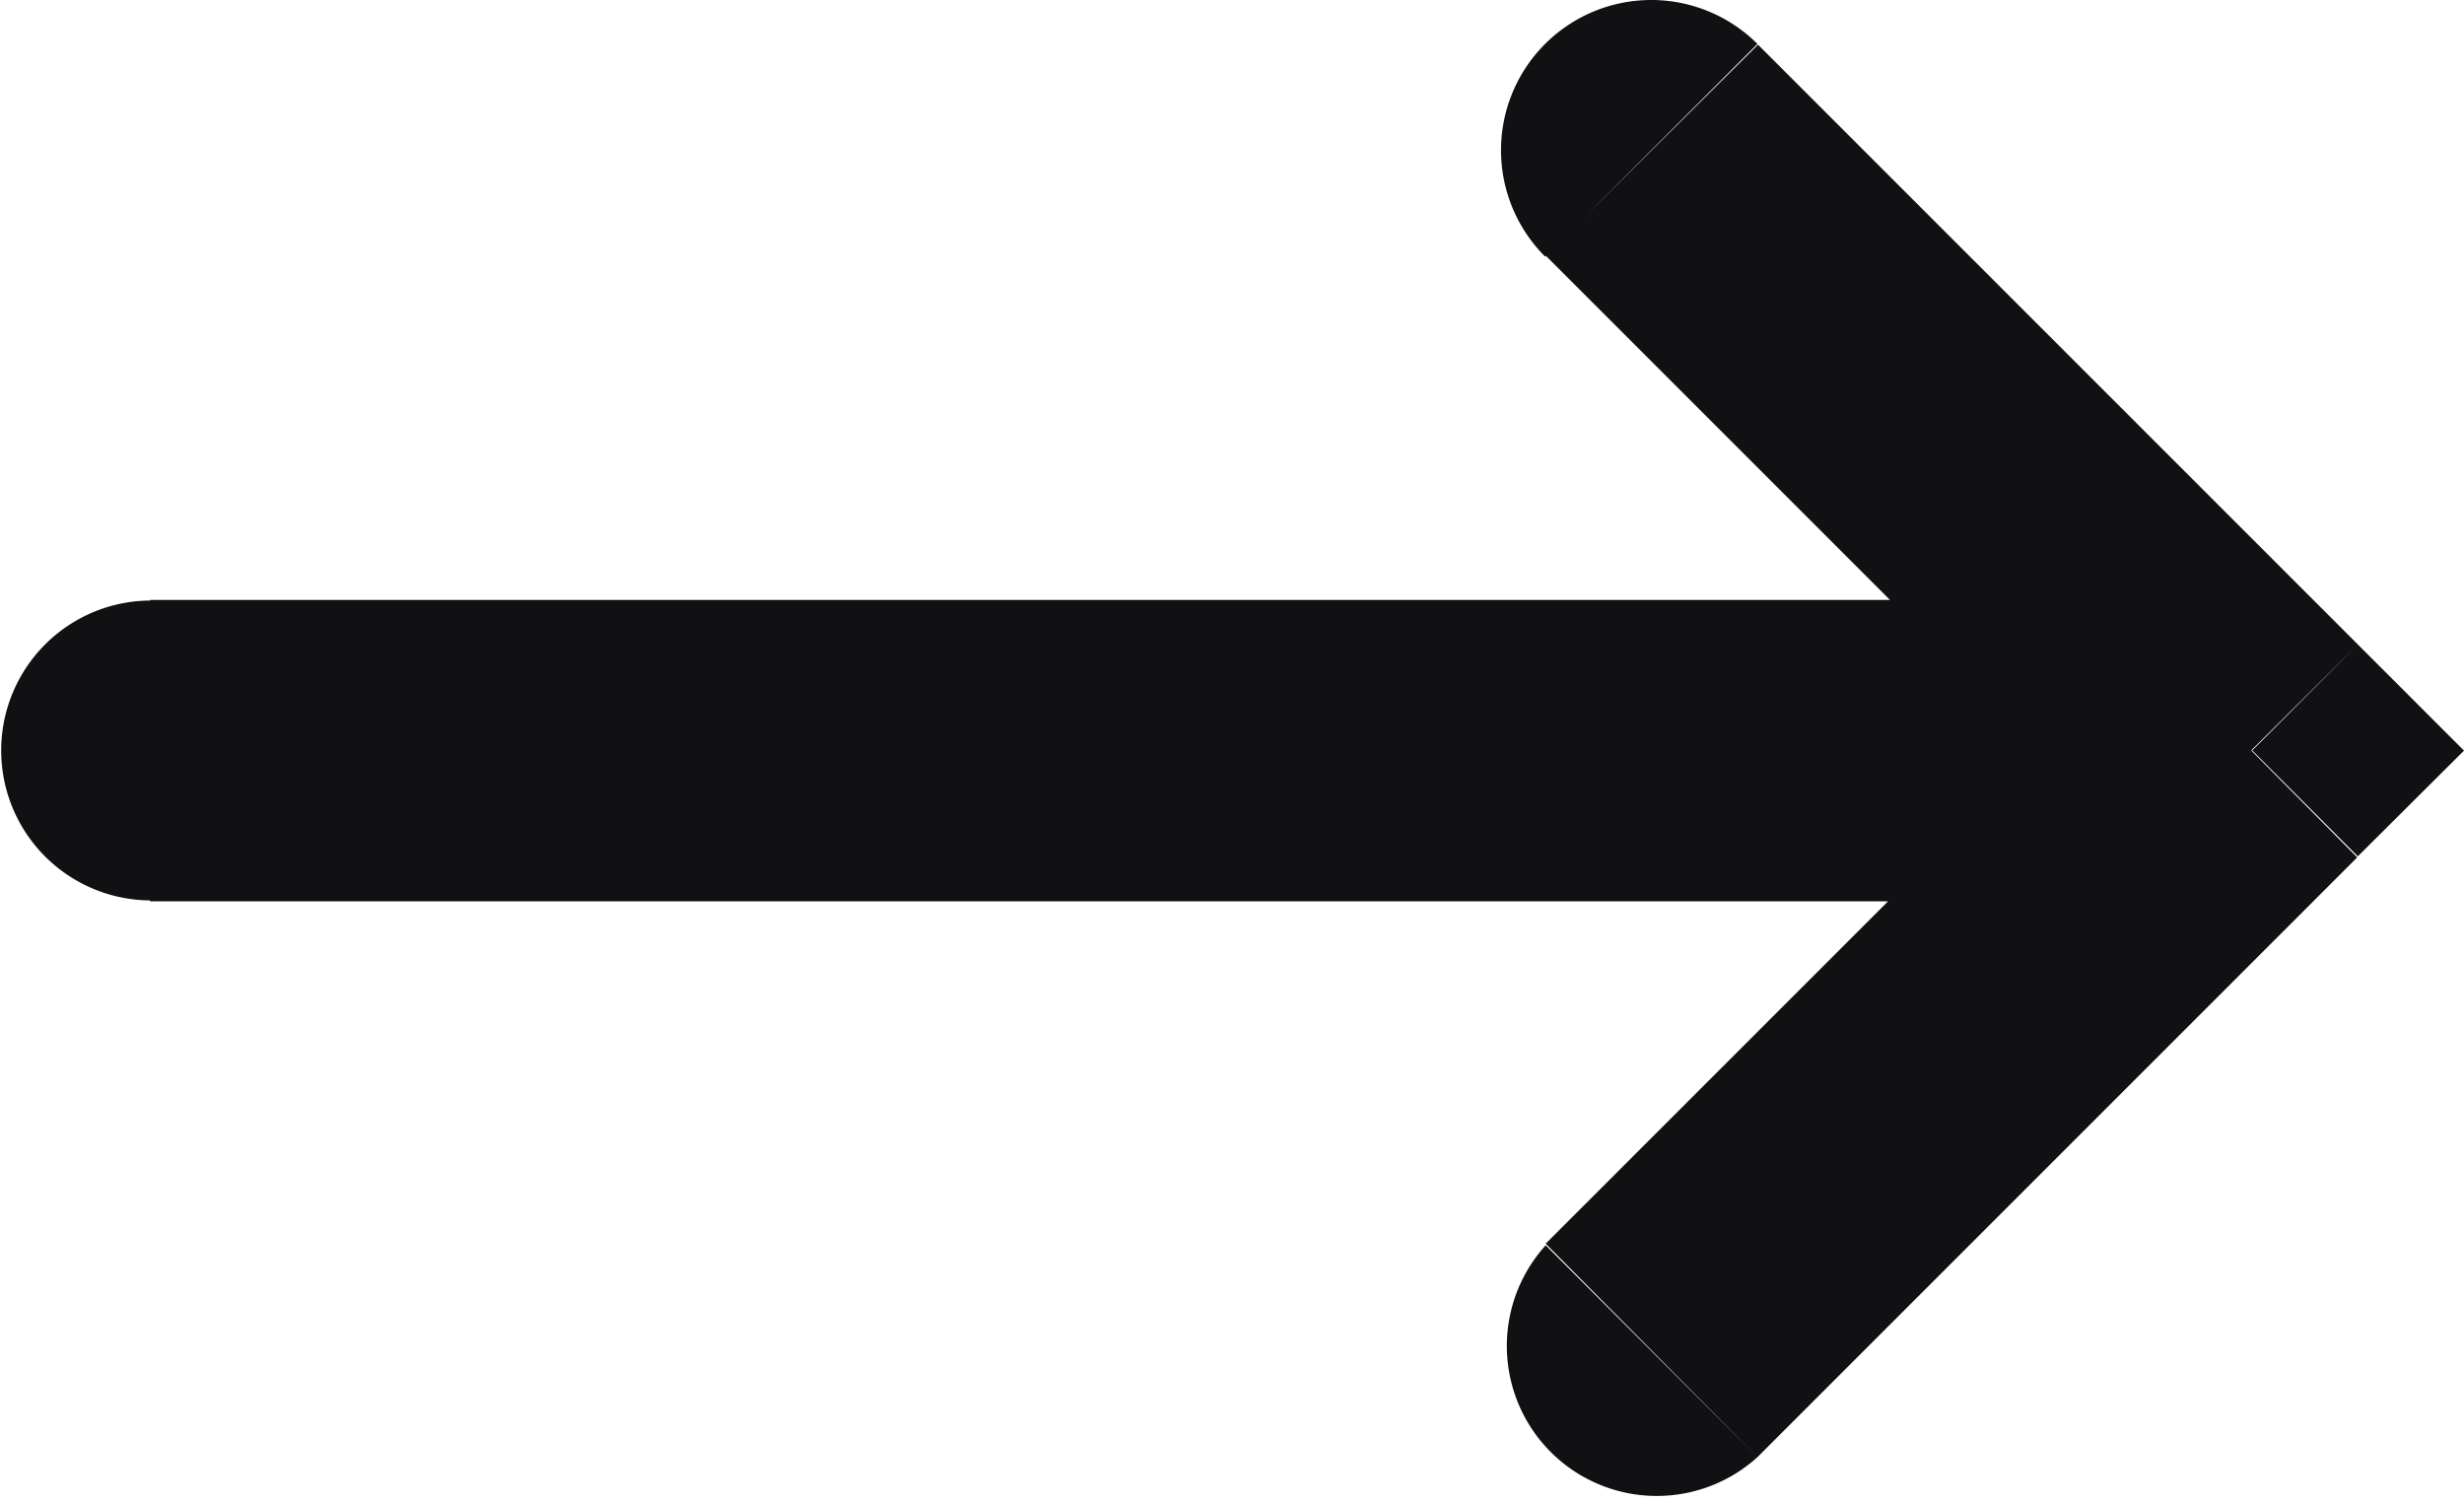
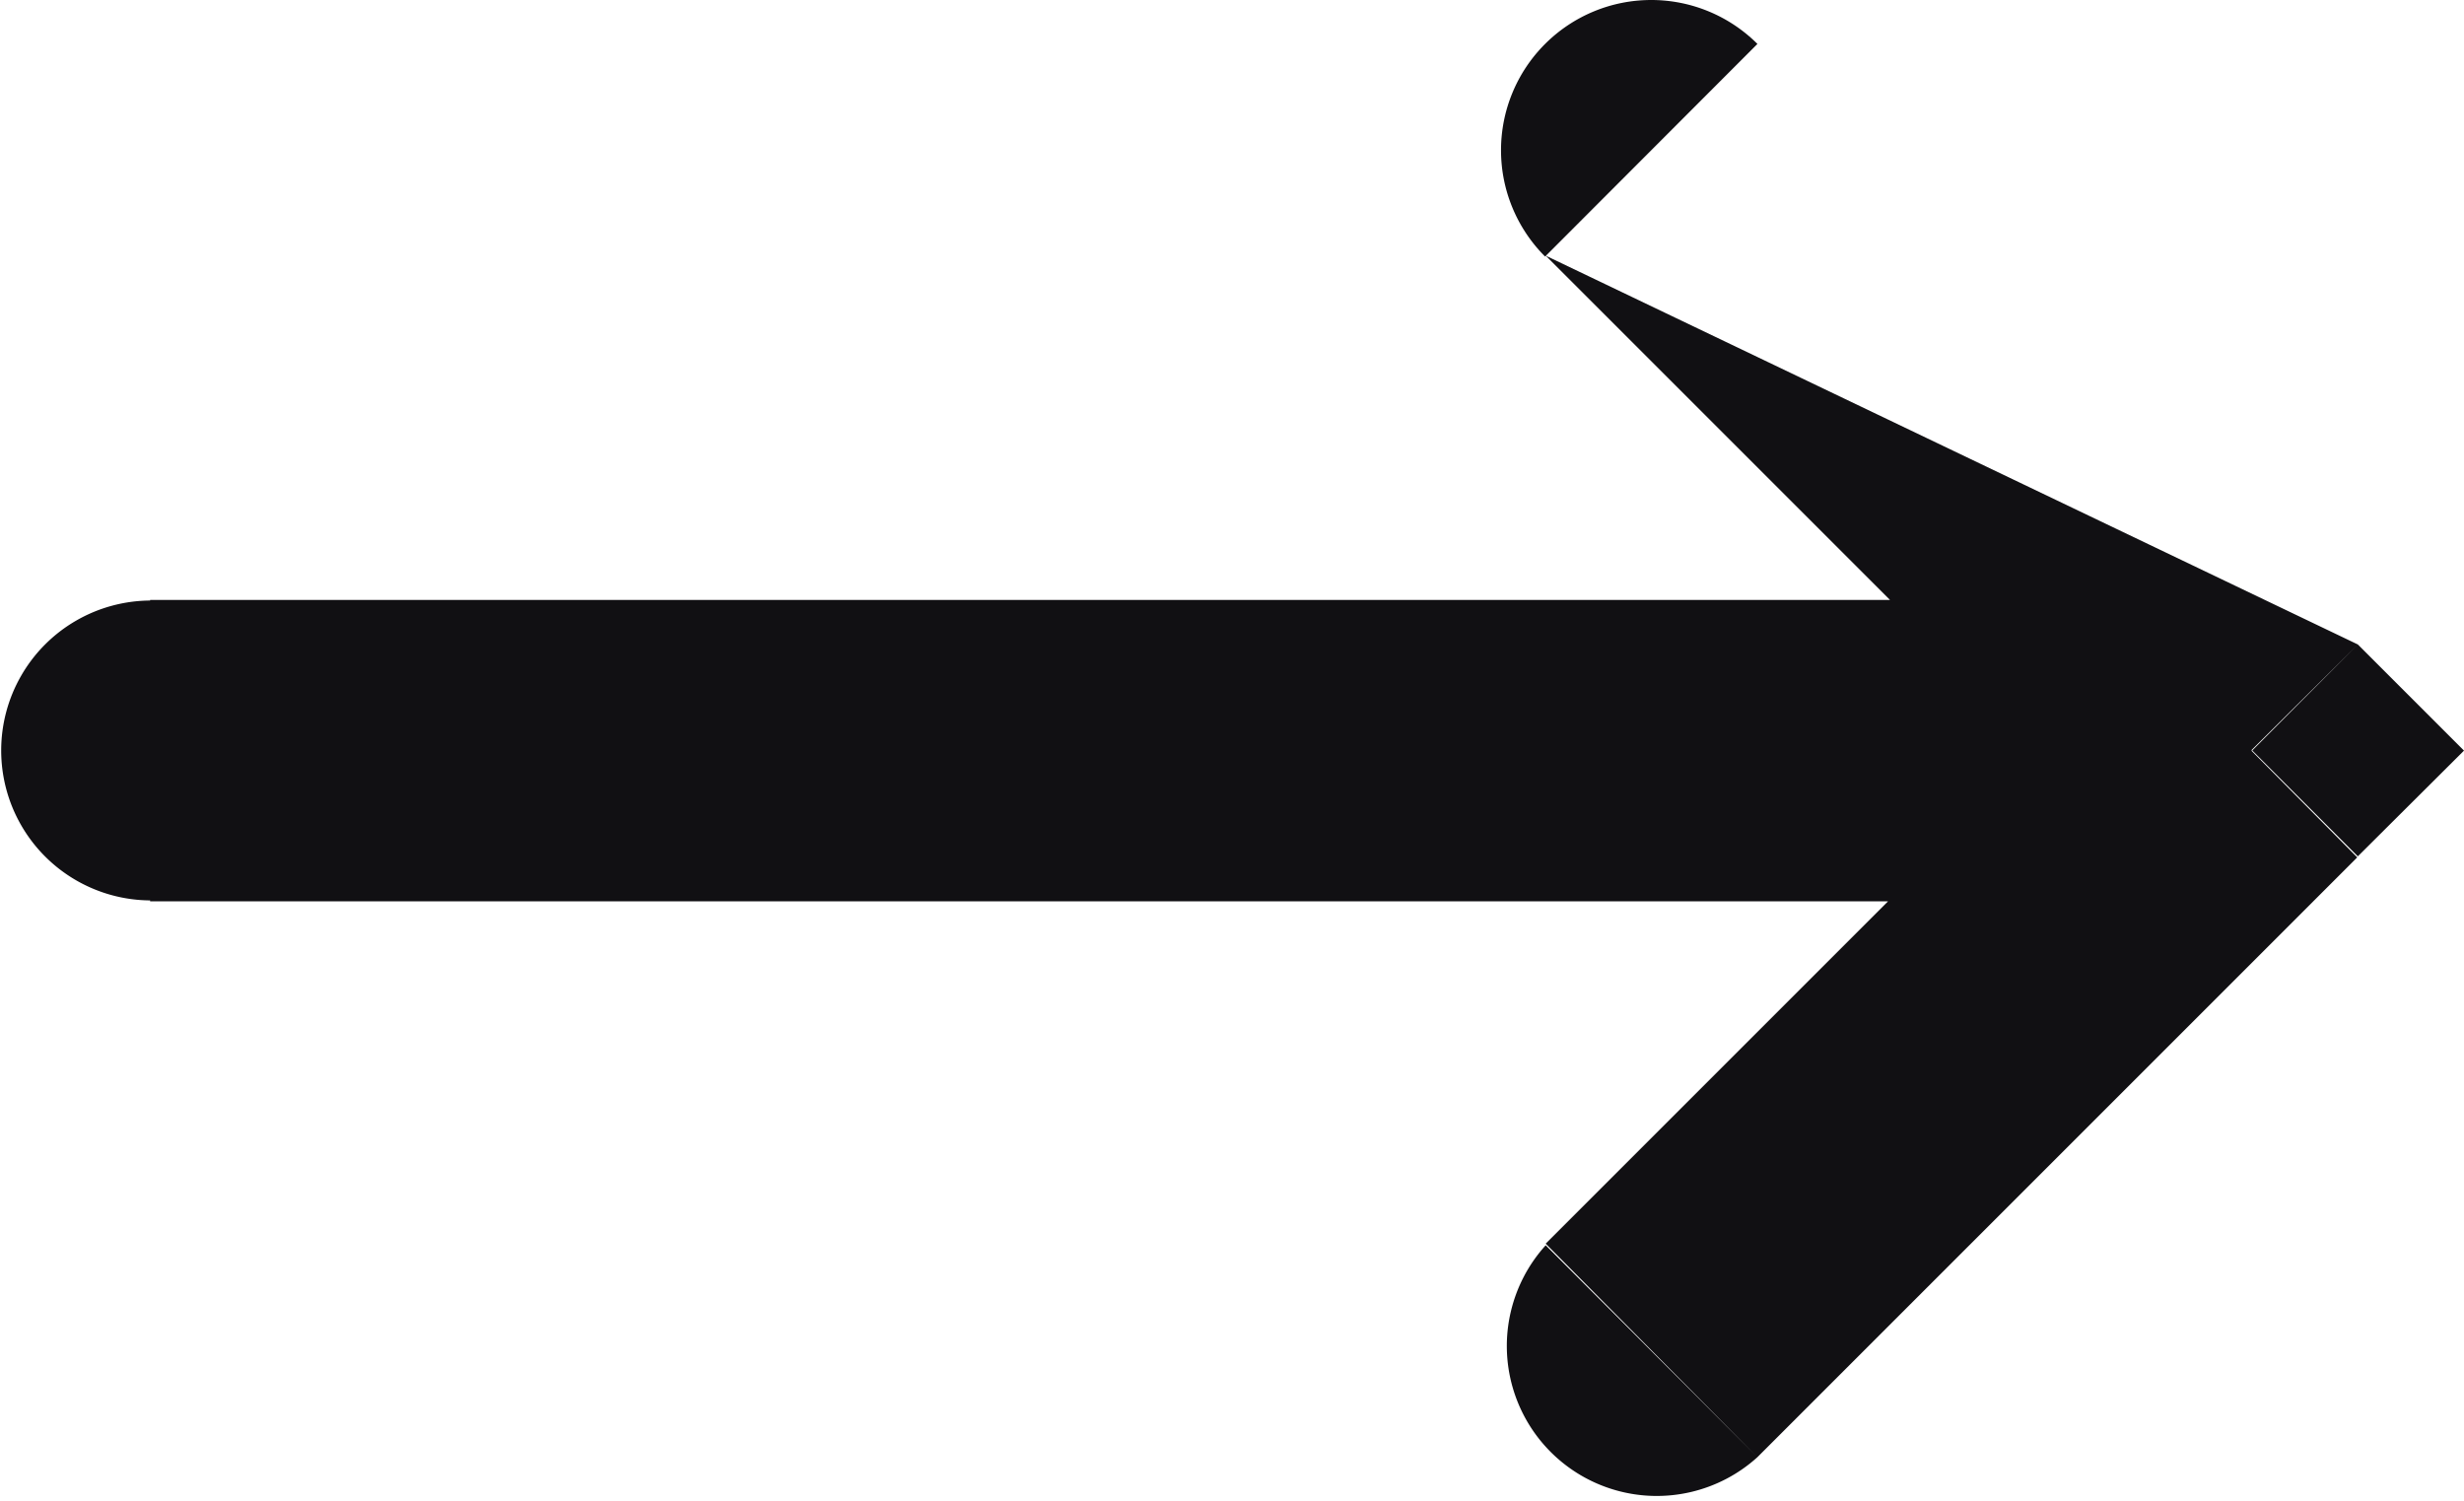
<svg xmlns="http://www.w3.org/2000/svg" width="16.432" height="10.011" viewBox="0 0 16.432 10.011">
-   <path id="arrow_to_right" d="M4.712,9.718A1,1,0,0,0,6.128,8.3Zm-3.3-4.712L.708,4.3,0,5.005l.708.708Zm4.712-3.3A1,1,0,0,0,4.712.293Zm9.3,4.3a1,1,0,1,0,0-2Zm-9.3,2.3-4-4L.708,5.713l4,4Zm-4-2.589,4-4L4.712.293l-4,4Zm-.708.293H15.431V4H1.416Z" transform="translate(16.432 10.011) rotate(180)" fill="#111013" />
+   <path id="arrow_to_right" d="M4.712,9.718A1,1,0,0,0,6.128,8.3Zm-3.3-4.712L.708,4.3,0,5.005l.708.708Zm4.712-3.3A1,1,0,0,0,4.712.293Zm9.3,4.3a1,1,0,1,0,0-2Zm-9.3,2.3-4-4L.708,5.713Zm-4-2.589,4-4L4.712.293l-4,4Zm-.708.293H15.431V4H1.416Z" transform="translate(16.432 10.011) rotate(180)" fill="#111013" />
</svg>